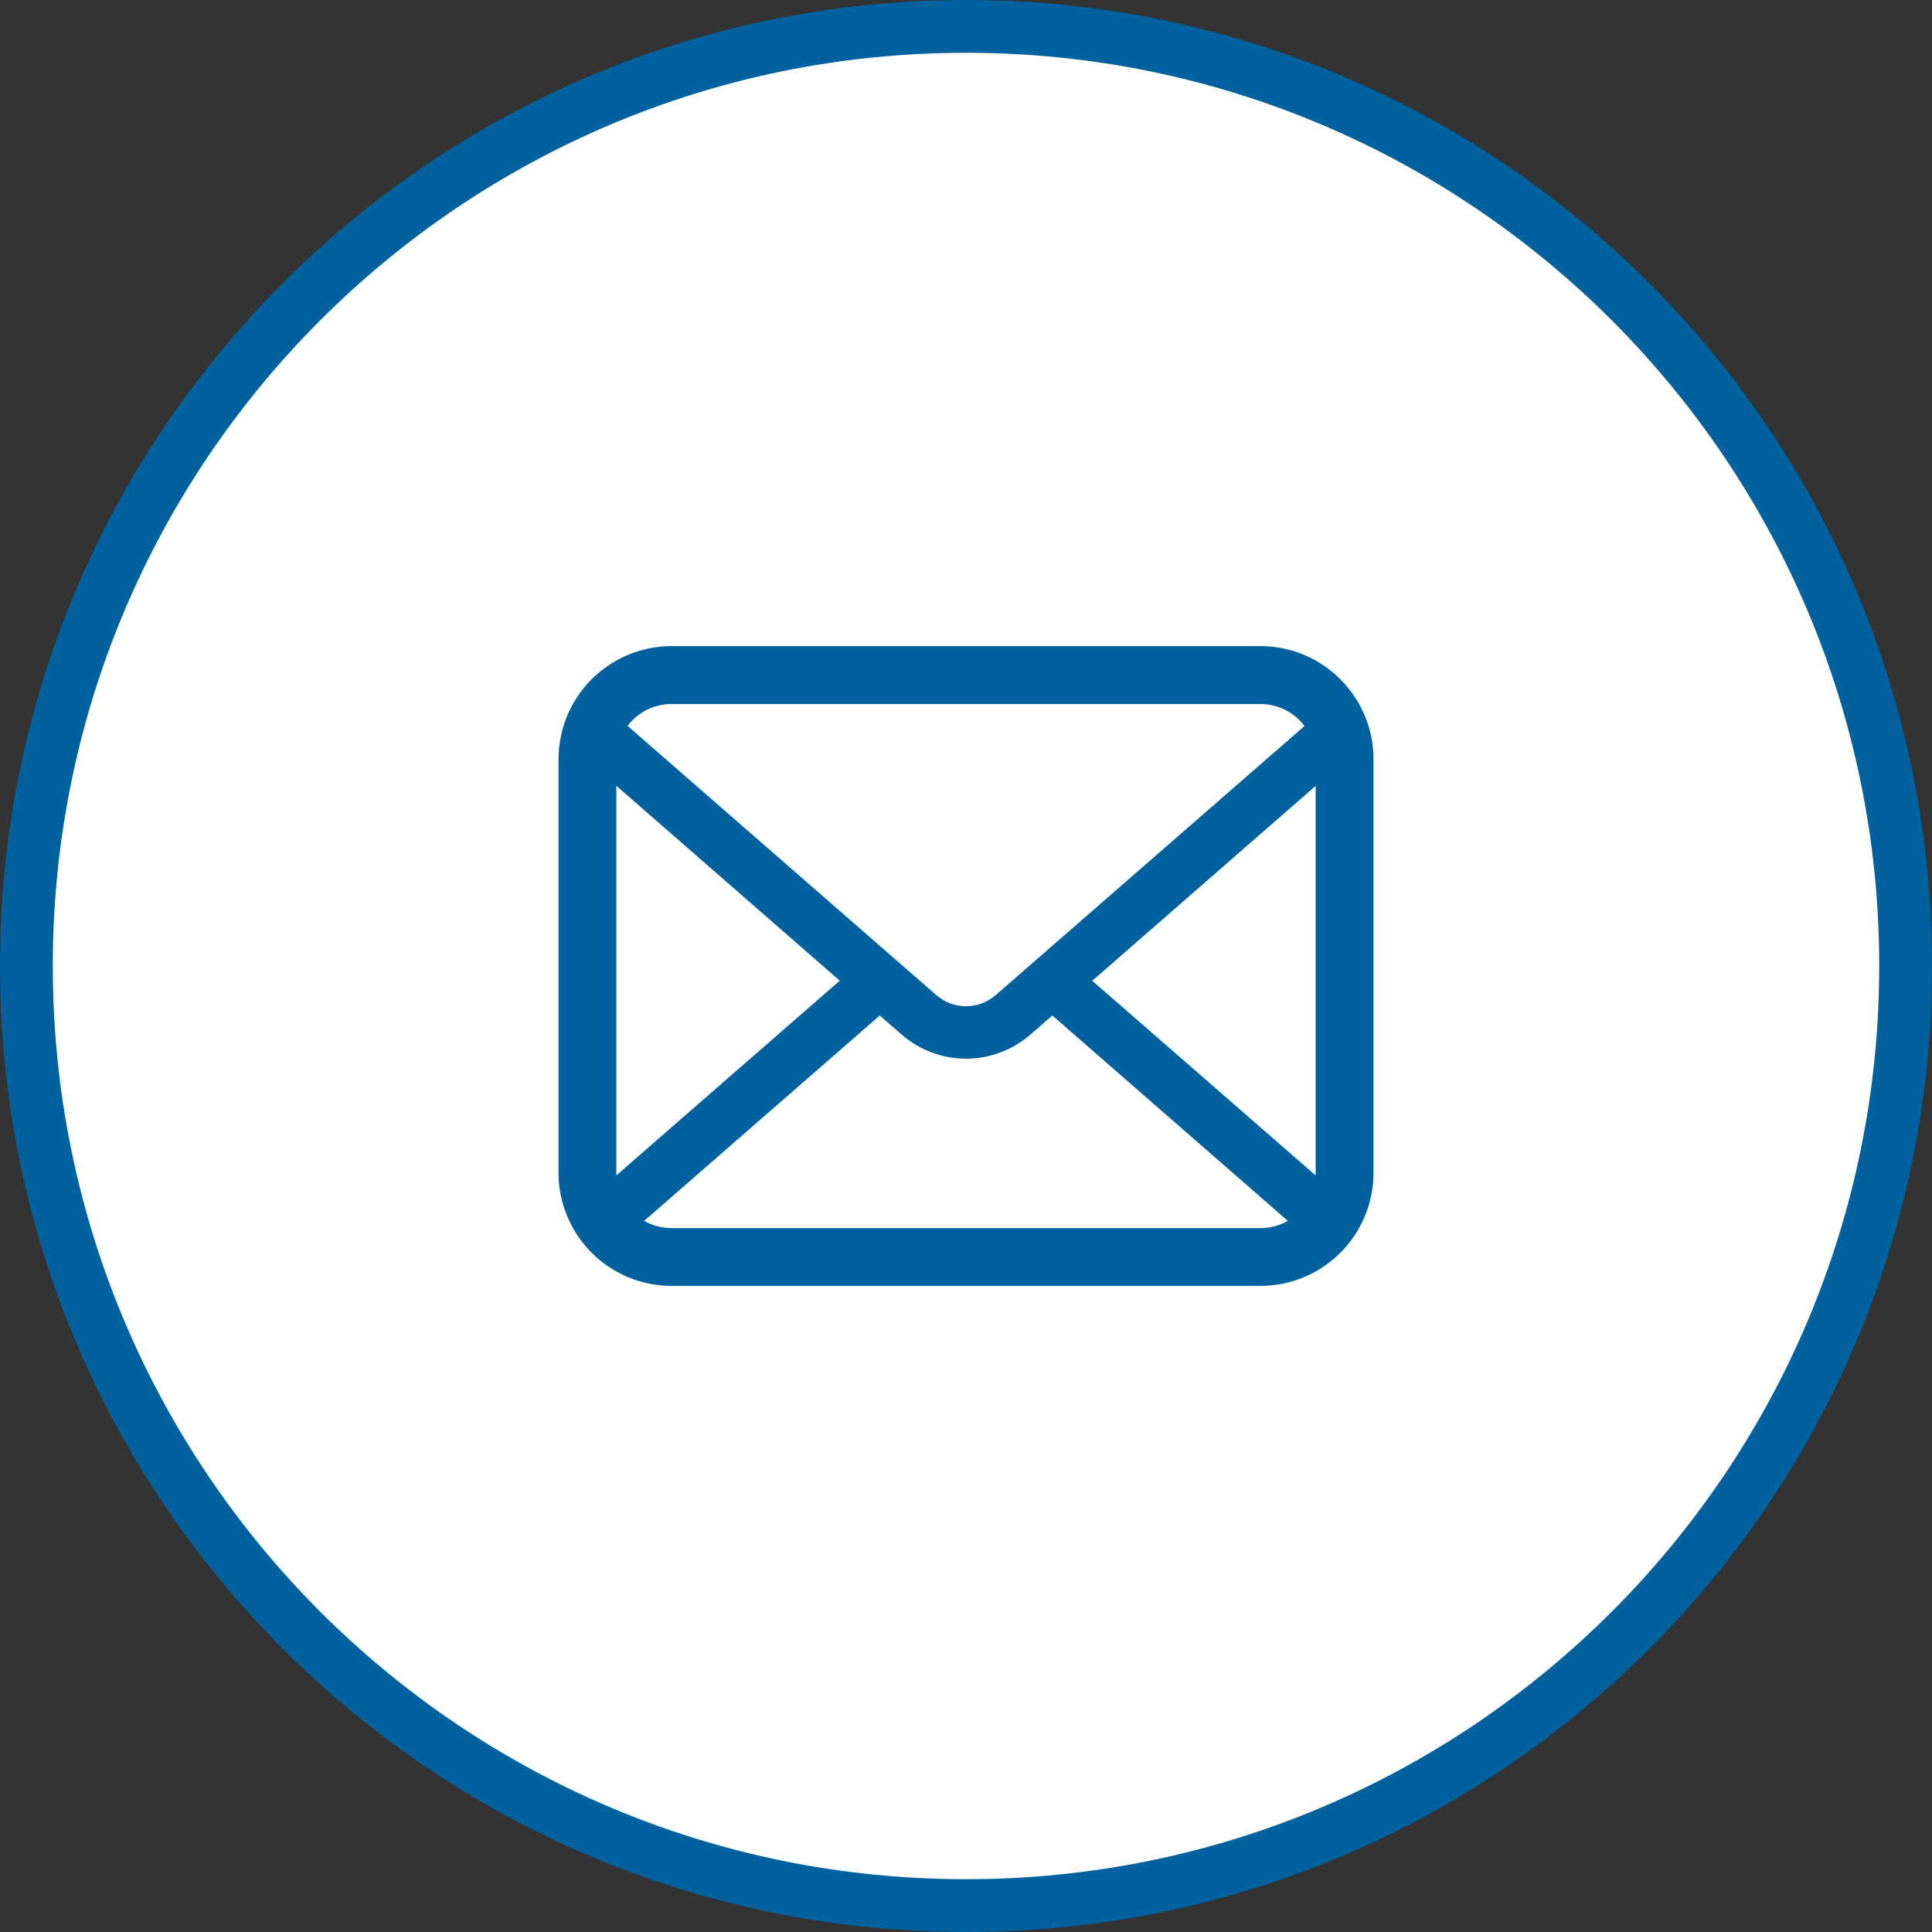
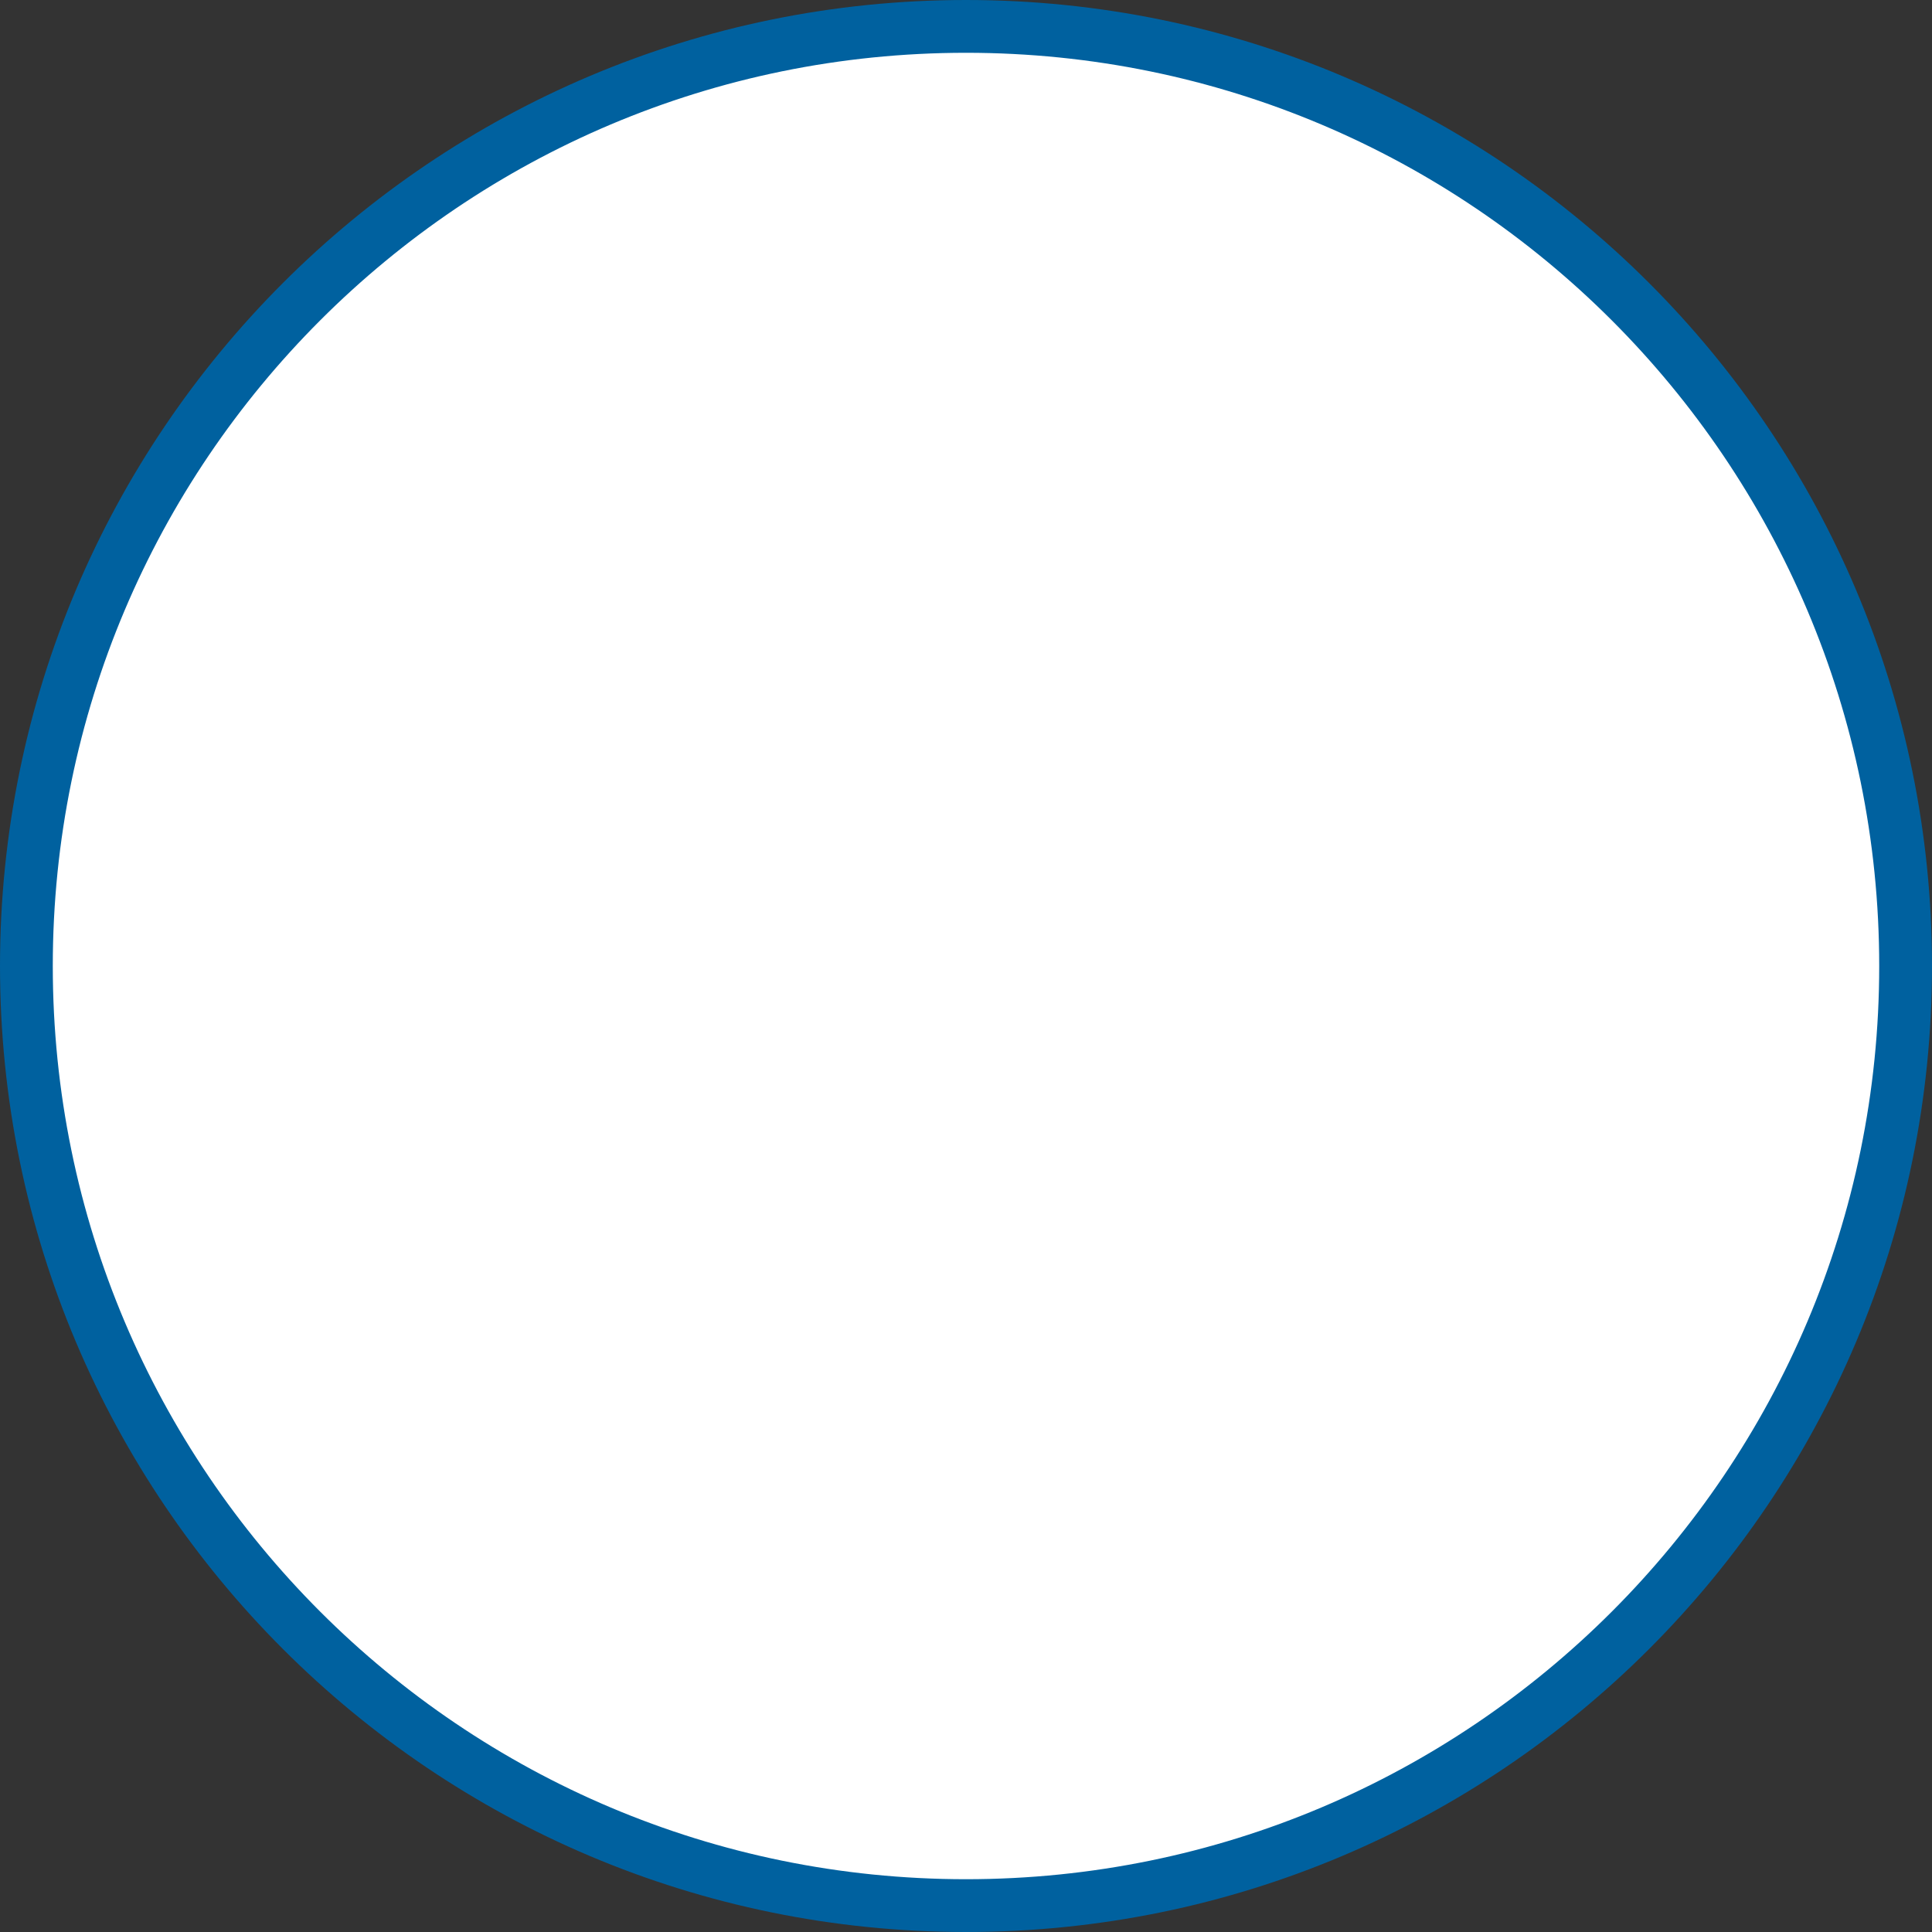
<svg xmlns="http://www.w3.org/2000/svg" viewBox="0 0 183 183">
  <rect x="0" y="0" width="183" height="183" fill="#333333" stroke="none" />
  <defs>
    <style>.e{fill:#fff;stroke:#00619f;stroke-miterlimit:10;stroke-width:5px;}.f{fill:#00619f;}</style>
  </defs>
  <g id="a" />
  <g id="b">
    <g id="c">
      <g>
        <path id="d" class="e" d="M91.5,2.5h0c49.15,0,89,39.85,89,89h0c0,49.15-39.85,89-89,89h0C42.35,180.5,2.5,140.65,2.5,91.5h0C2.5,42.35,42.35,2.5,91.5,2.5Z" />
-         <path class="f" d="M129.9,69.83c-.35-1.75-1.13-3.36-2.21-4.68-.23-.29-.47-.55-.73-.81-1.92-1.93-4.62-3.14-7.57-3.14H63.61c-2.95,0-5.64,1.21-7.57,3.14-.26,.26-.5,.52-.73,.81-1.09,1.33-1.86,2.93-2.2,4.68-.14,.68-.21,1.38-.21,2.08v39.18c0,1.5,.32,2.95,.89,4.25,.53,1.25,1.3,2.37,2.25,3.32,.24,.24,.48,.46,.74,.68,1.85,1.53,4.24,2.46,6.83,2.46h55.78c2.59,0,4.99-.93,6.83-2.47,.26-.21,.5-.43,.74-.67,.95-.95,1.72-2.07,2.26-3.32h0c.57-1.31,.88-2.75,.88-4.25v-39.18c0-.71-.07-1.41-.2-2.08Zm-69.99-1.61c.96-.96,2.24-1.53,3.7-1.53h55.78c1.45,0,2.75,.58,3.7,1.53,.17,.17,.33,.36,.47,.55l-29.24,25.48c-.81,.71-1.8,1.06-2.82,1.06s-2-.35-2.82-1.06l-29.23-25.49c.13-.19,.29-.37,.46-.54Zm-1.53,42.88v-36.67l21.16,18.46-21.15,18.44c-.01-.07-.01-.15-.01-.23Zm61.01,5.23H63.61c-.95,0-1.83-.25-2.59-.69l22.31-19.45,2.08,1.81c1.74,1.51,3.92,2.28,6.09,2.28s4.35-.77,6.1-2.28l2.08-1.81,22.3,19.45c-.76,.44-1.64,.69-2.59,.69Zm5.23-5.23c0,.08,0,.16-.01,.23l-21.15-18.43,21.16-18.46v36.66Z" />
      </g>
    </g>
  </g>
</svg>